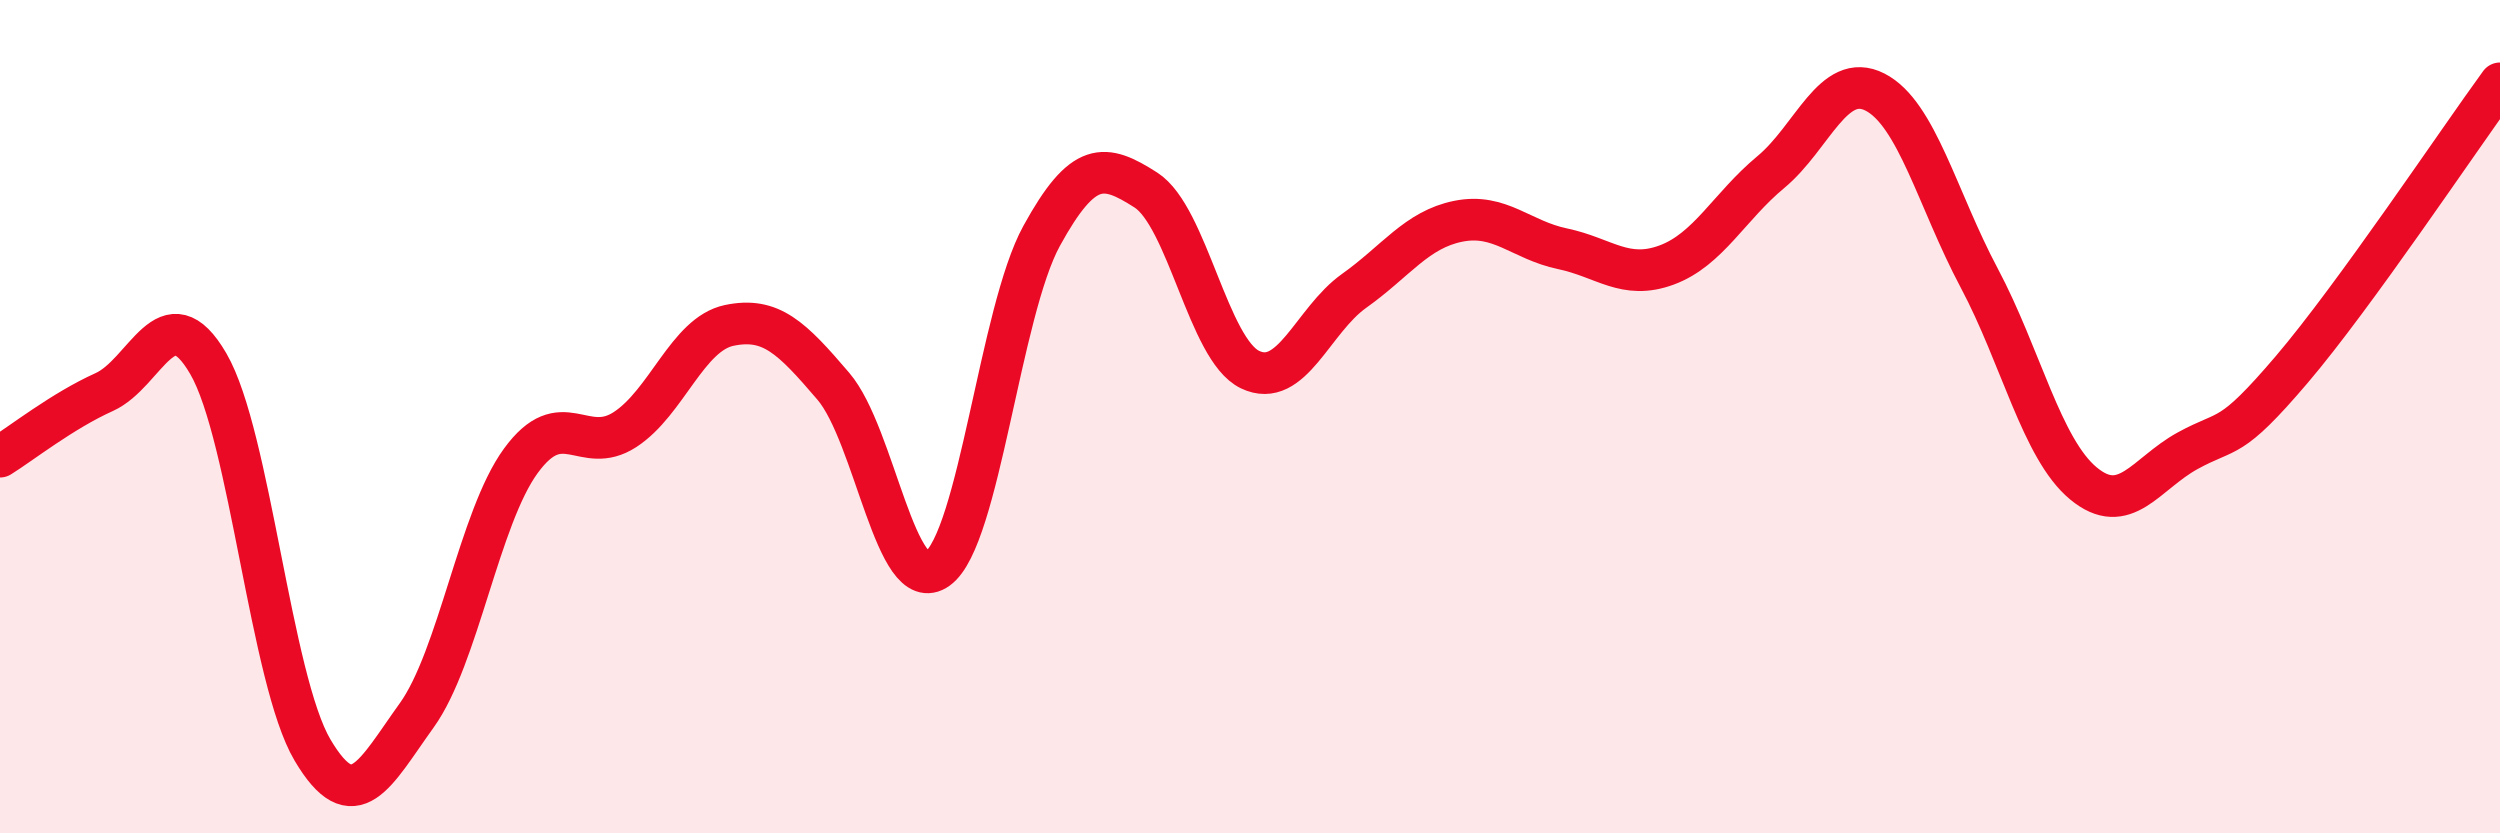
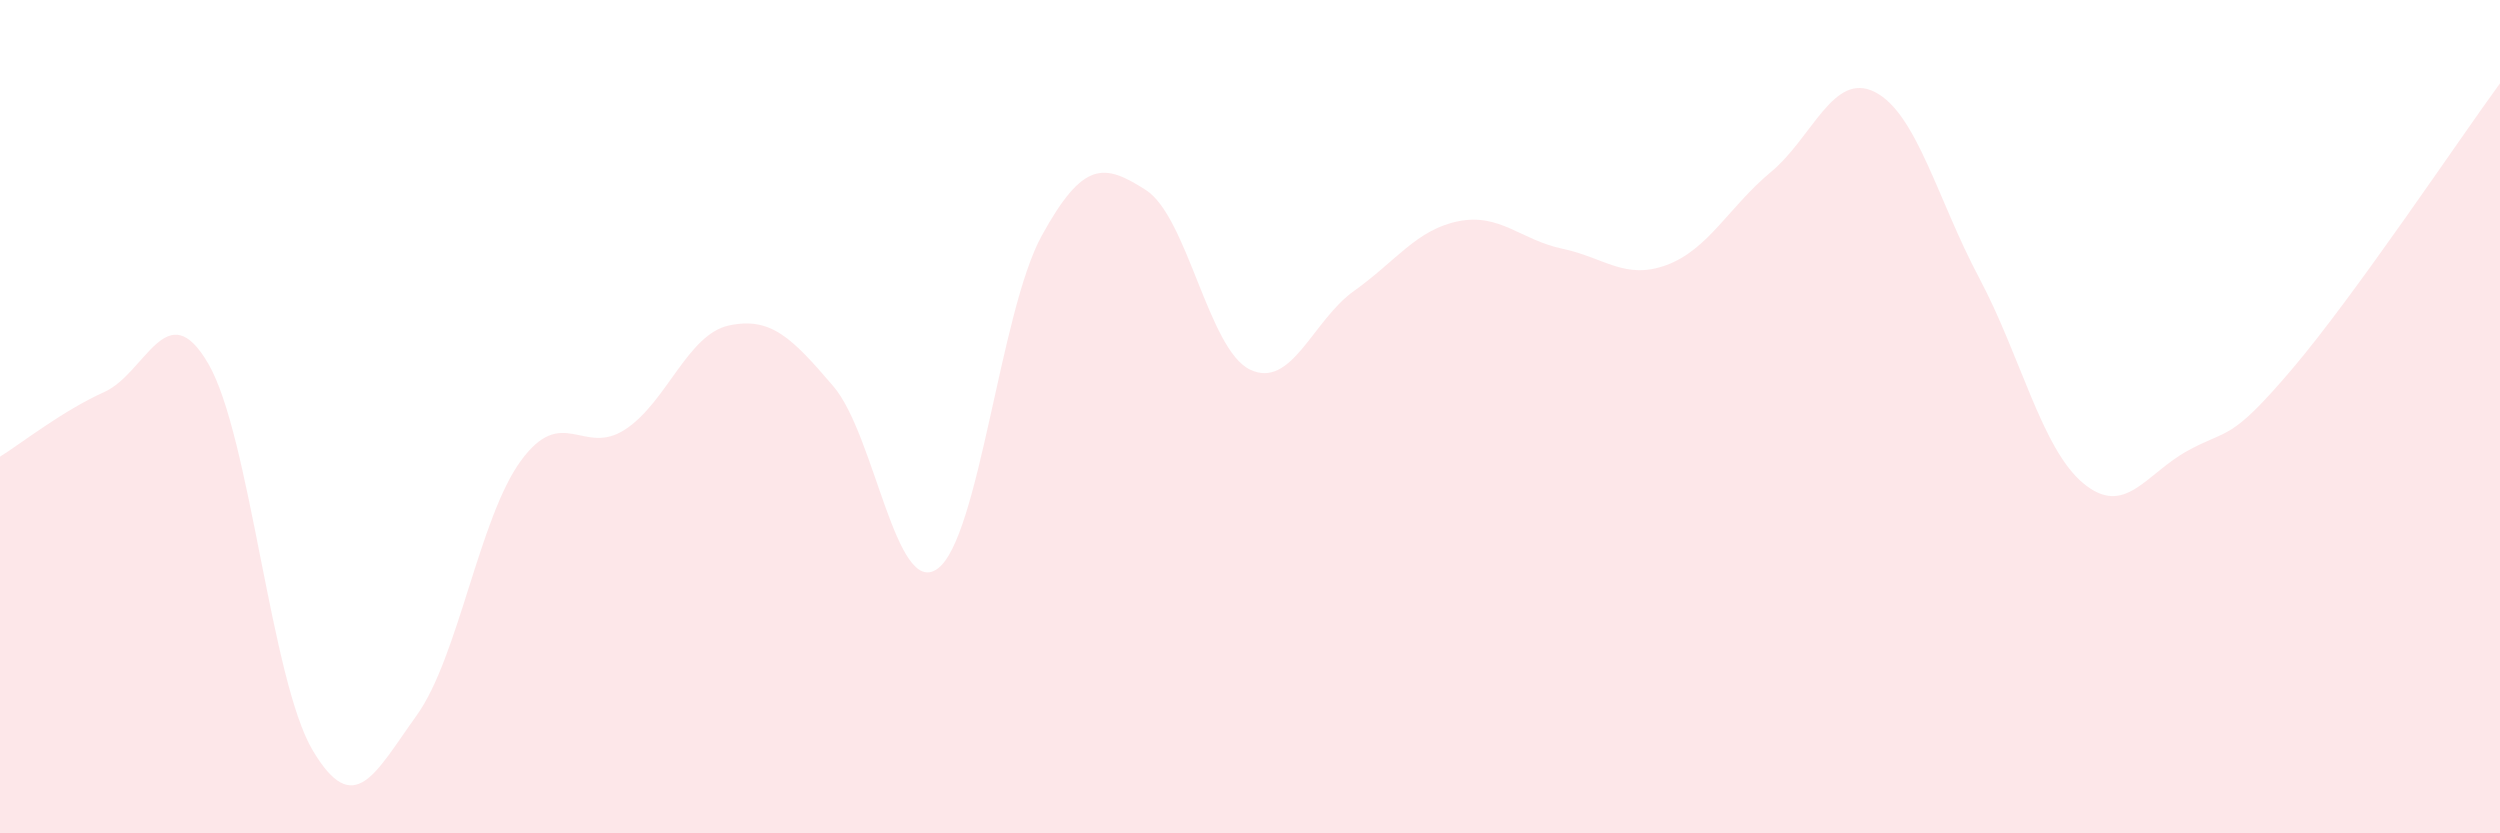
<svg xmlns="http://www.w3.org/2000/svg" width="60" height="20" viewBox="0 0 60 20">
  <path d="M 0,10.96 C 0.5,10.65 1.5,9.86 2.5,9.41 C 3.5,8.96 4,7.01 5,8.73 C 6,10.45 6.5,16.31 7.5,18 C 8.5,19.69 9,18.56 10,17.17 C 11,15.78 11.5,12.43 12.5,11.06 C 13.5,9.69 14,10.96 15,10.31 C 16,9.66 16.5,8.02 17.5,7.81 C 18.5,7.6 19,8.1 20,9.27 C 21,10.44 21.5,14.37 22.5,13.65 C 23.5,12.93 24,7.48 25,5.66 C 26,3.84 26.5,3.92 27.5,4.56 C 28.5,5.2 29,8.39 30,8.87 C 31,9.35 31.5,7.69 32.5,6.98 C 33.5,6.27 34,5.51 35,5.31 C 36,5.11 36.5,5.76 37.5,5.97 C 38.5,6.18 39,6.73 40,6.36 C 41,5.99 41.5,4.96 42.5,4.13 C 43.5,3.3 44,1.7 45,2.21 C 46,2.72 46.5,4.79 47.5,6.67 C 48.5,8.55 49,10.77 50,11.6 C 51,12.43 51.5,11.37 52.5,10.82 C 53.5,10.27 53.5,10.63 55,8.87 C 56.5,7.11 59,3.37 60,2L60 20L0 20Z" fill="#EB0A25" opacity="0.1" stroke-linecap="round" stroke-linejoin="round" />
-   <path d="M 0,10.96 C 0.5,10.65 1.5,9.86 2.5,9.41 C 3.5,8.96 4,7.01 5,8.73 C 6,10.45 6.5,16.31 7.5,18 C 8.5,19.69 9,18.56 10,17.17 C 11,15.78 11.5,12.43 12.5,11.06 C 13.5,9.69 14,10.96 15,10.31 C 16,9.66 16.5,8.02 17.5,7.81 C 18.5,7.6 19,8.1 20,9.27 C 21,10.44 21.5,14.37 22.5,13.65 C 23.5,12.93 24,7.48 25,5.66 C 26,3.84 26.5,3.92 27.5,4.56 C 28.5,5.2 29,8.39 30,8.87 C 31,9.35 31.5,7.69 32.5,6.98 C 33.5,6.27 34,5.51 35,5.31 C 36,5.11 36.5,5.76 37.5,5.97 C 38.5,6.18 39,6.73 40,6.36 C 41,5.99 41.5,4.96 42.5,4.13 C 43.5,3.3 44,1.7 45,2.21 C 46,2.72 46.5,4.79 47.5,6.67 C 48.5,8.55 49,10.77 50,11.6 C 51,12.43 51.5,11.37 52.5,10.82 C 53.5,10.27 53.5,10.63 55,8.87 C 56.5,7.11 59,3.37 60,2" stroke="#EB0A25" stroke-width="1" fill="none" stroke-linecap="round" stroke-linejoin="round" />
</svg>